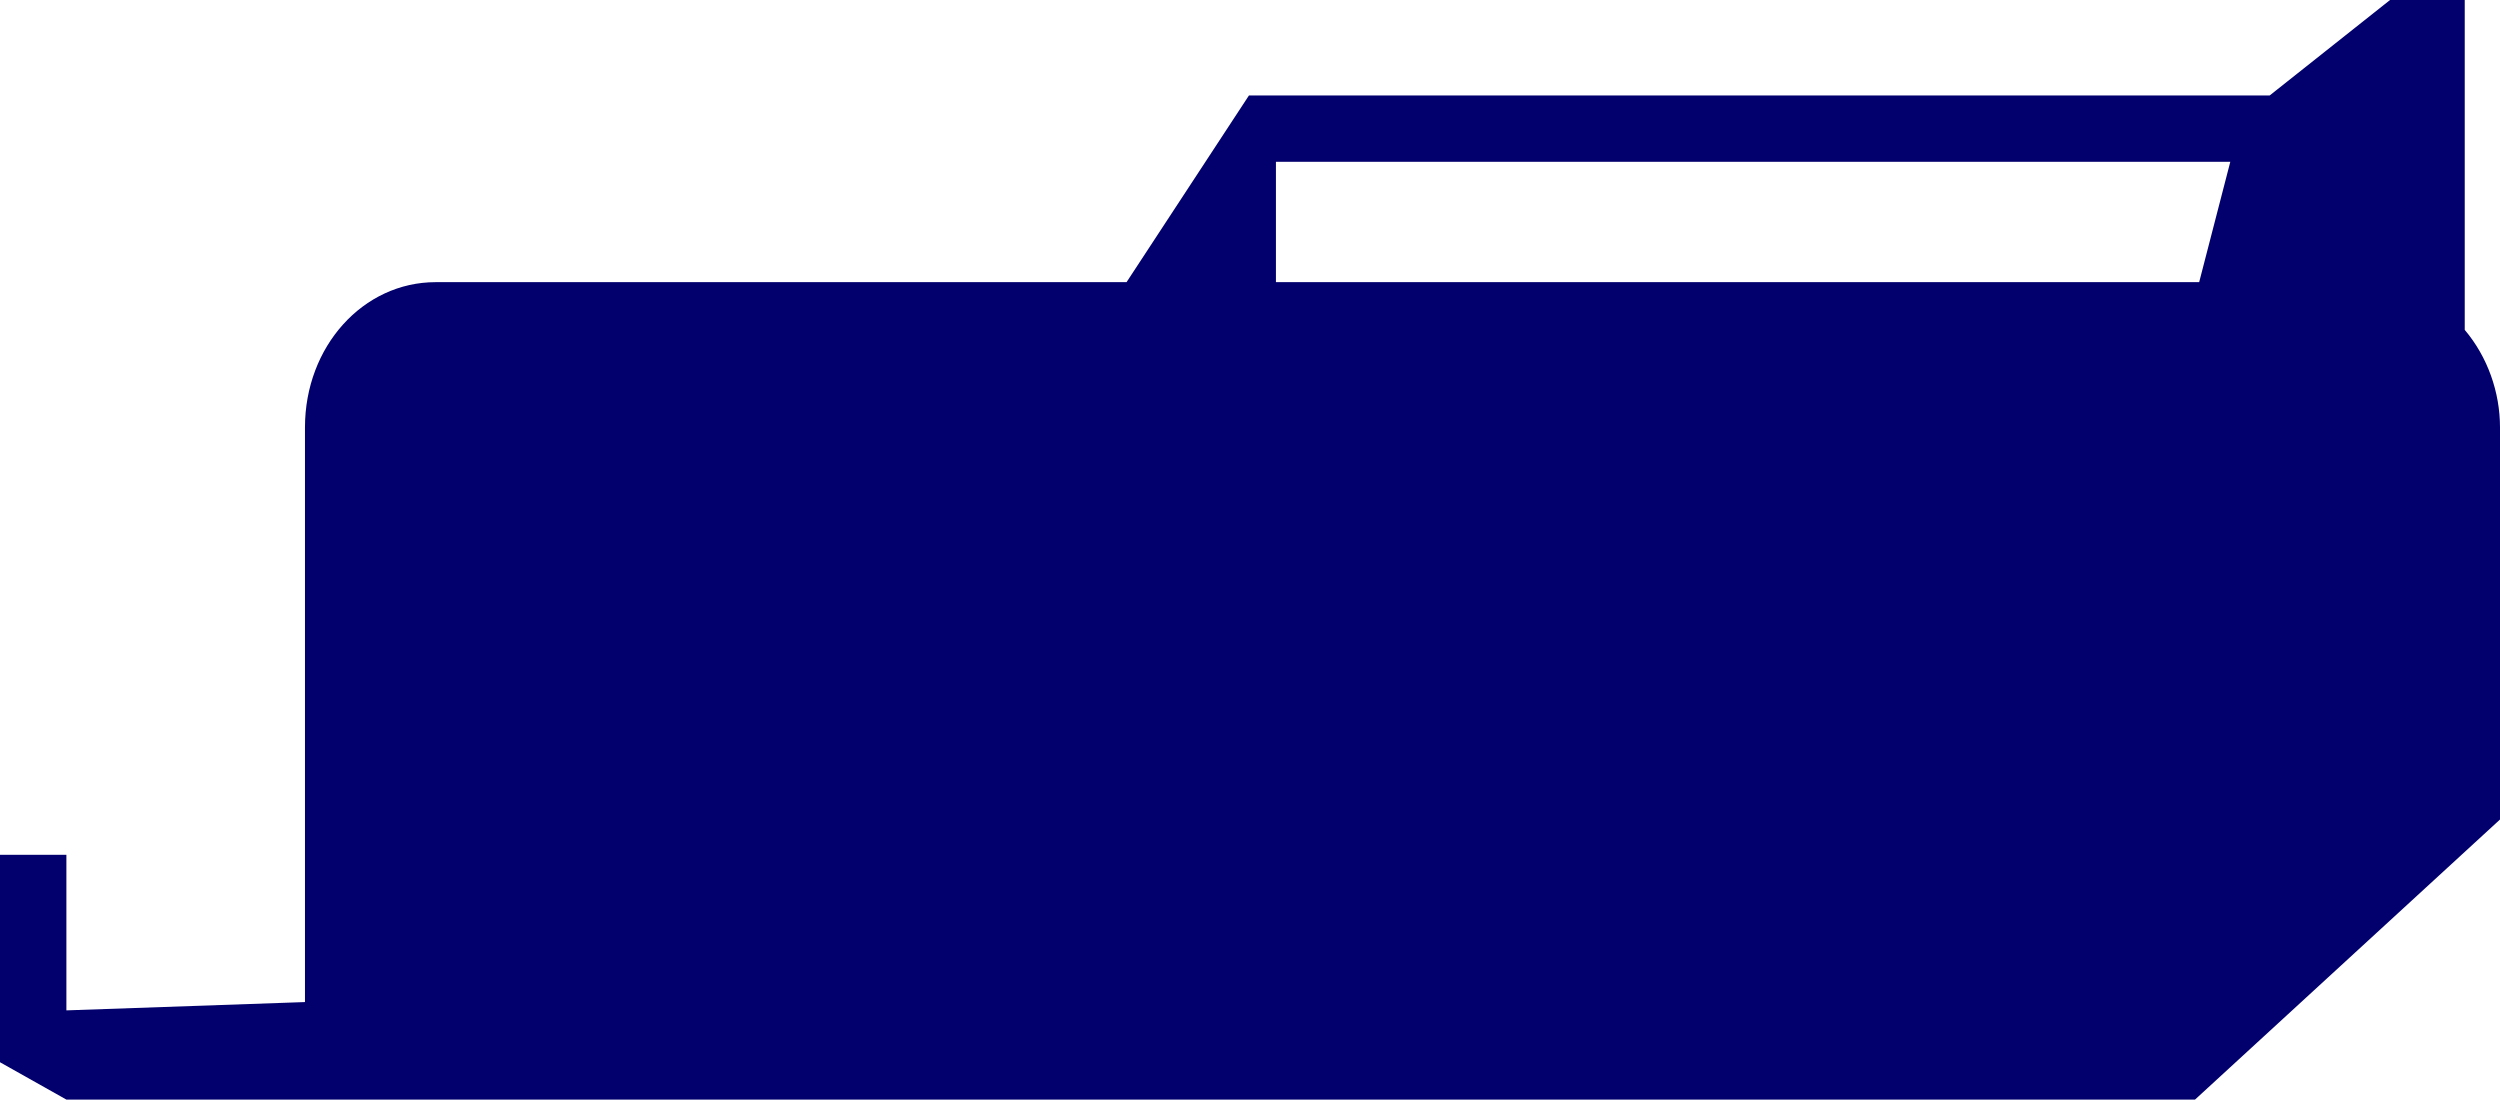
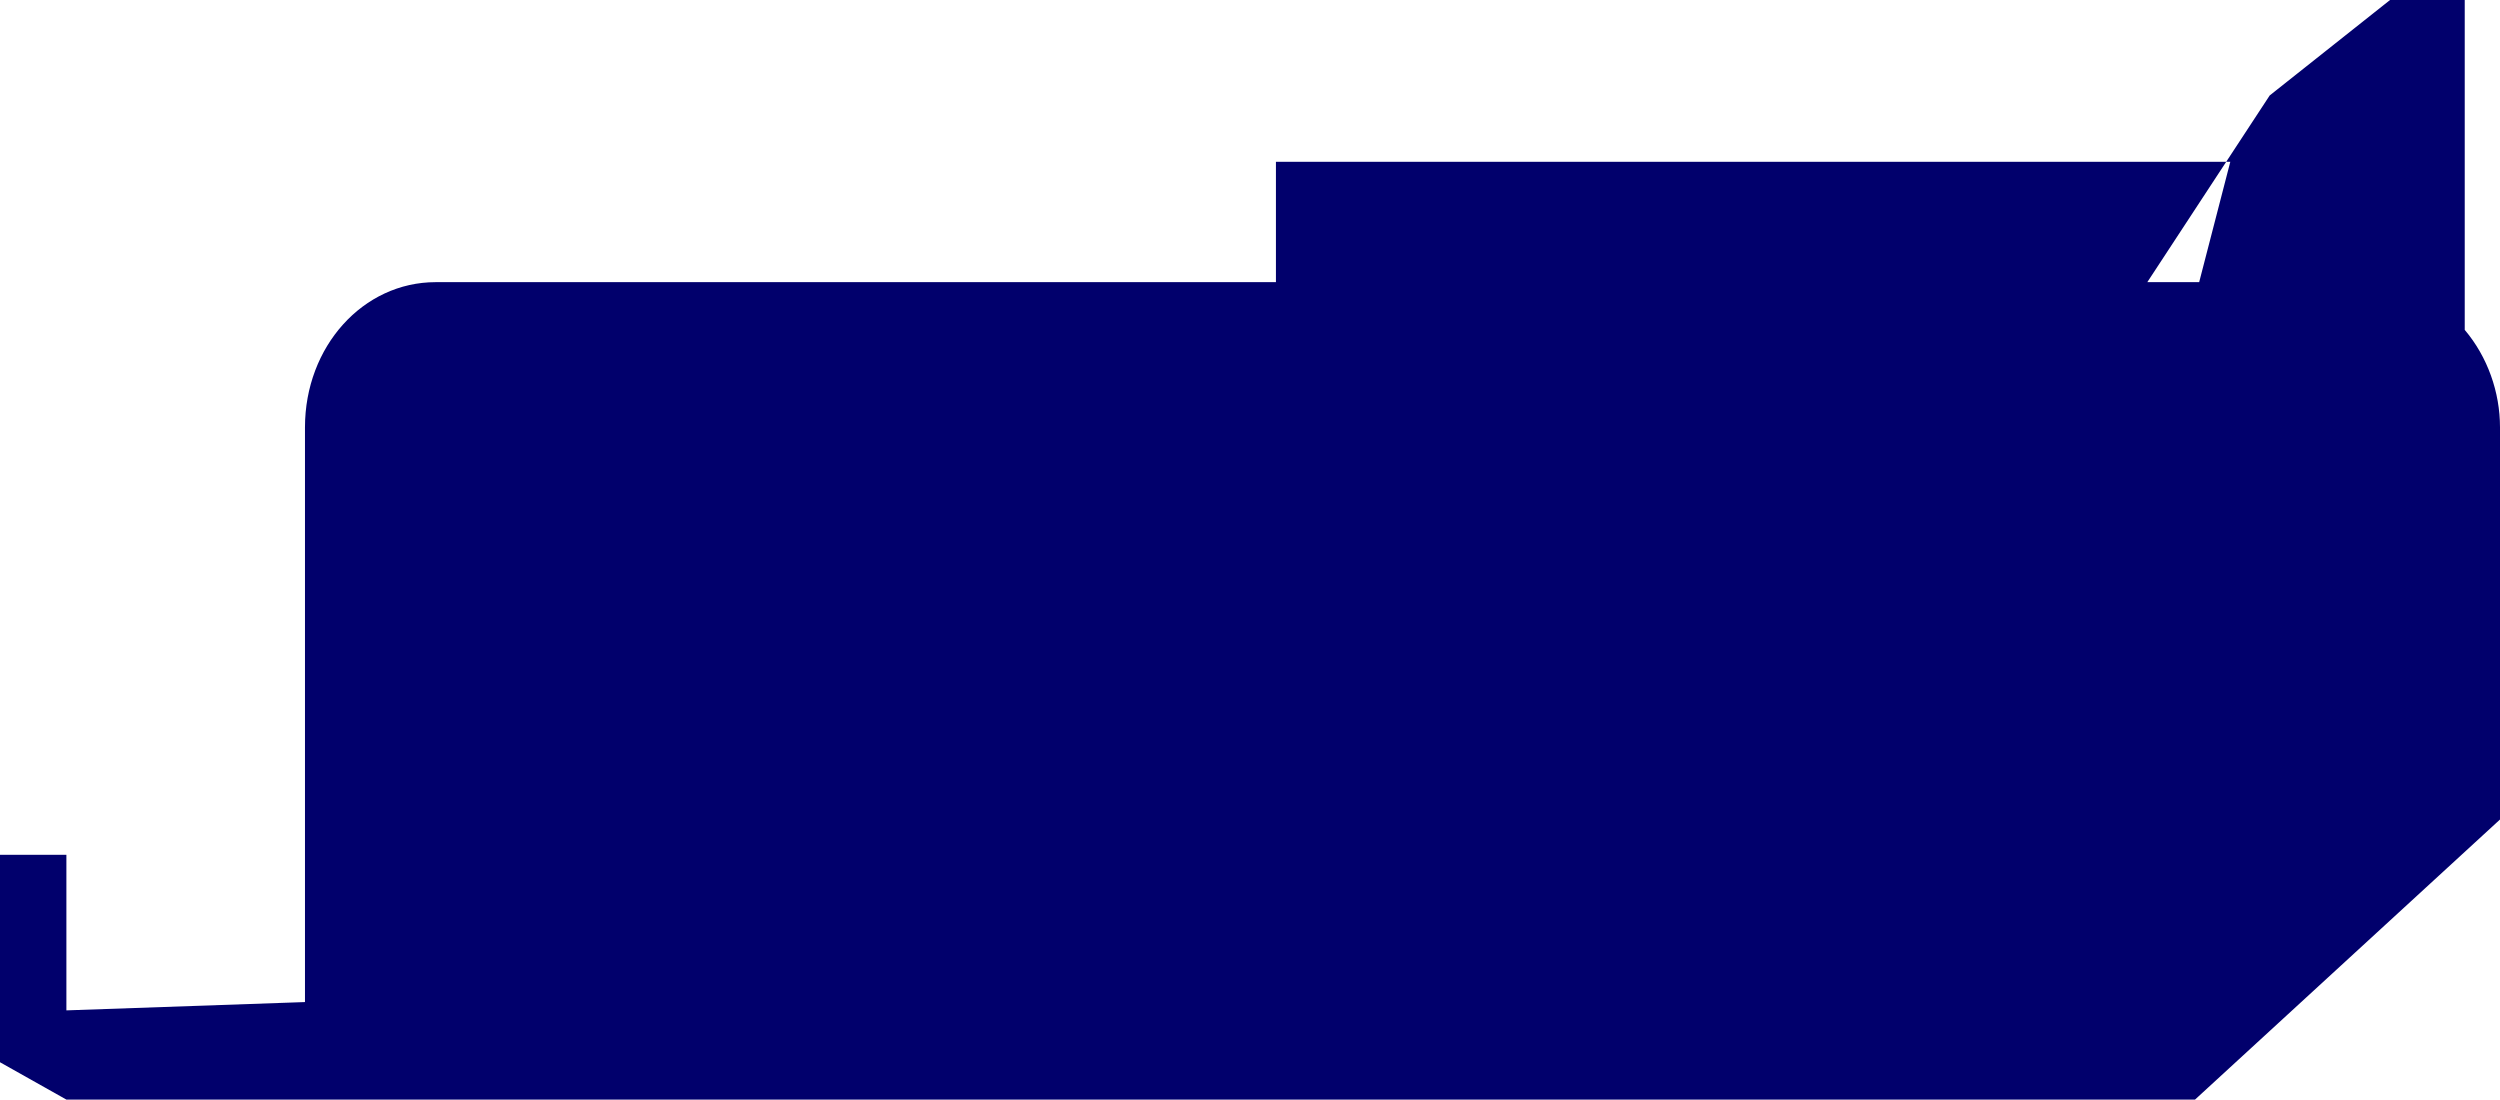
<svg xmlns="http://www.w3.org/2000/svg" version="1.1" id="レイヤー_1" x="0px" y="0px" viewBox="0 0 120.5 53" style="enable-background:new 0 0 120.5 53;" xml:space="preserve">
  <style type="text/css">
	.st0{fill:#01006C;}
</style>
  <title>obj_14</title>
  <g>
    <g id="item">
-       <path class="st0" d="M118.8,15.9V0h-3.6l-5.8,4.6H60.2l-5.9,9H21c-3.5,0-6.3,3.1-6.3,7v27.7L3.2,48.7v-7.5H0v10L3.2,53h102.6    l14.7-13.5V20.6C120.5,18.9,119.9,17.2,118.8,15.9z M61.5,7.8h46l-1.5,5.8H61.5V7.8z" />
+       <path class="st0" d="M118.8,15.9V0h-3.6l-5.8,4.6l-5.9,9H21c-3.5,0-6.3,3.1-6.3,7v27.7L3.2,48.7v-7.5H0v10L3.2,53h102.6    l14.7-13.5V20.6C120.5,18.9,119.9,17.2,118.8,15.9z M61.5,7.8h46l-1.5,5.8H61.5V7.8z" />
    </g>
  </g>
</svg>